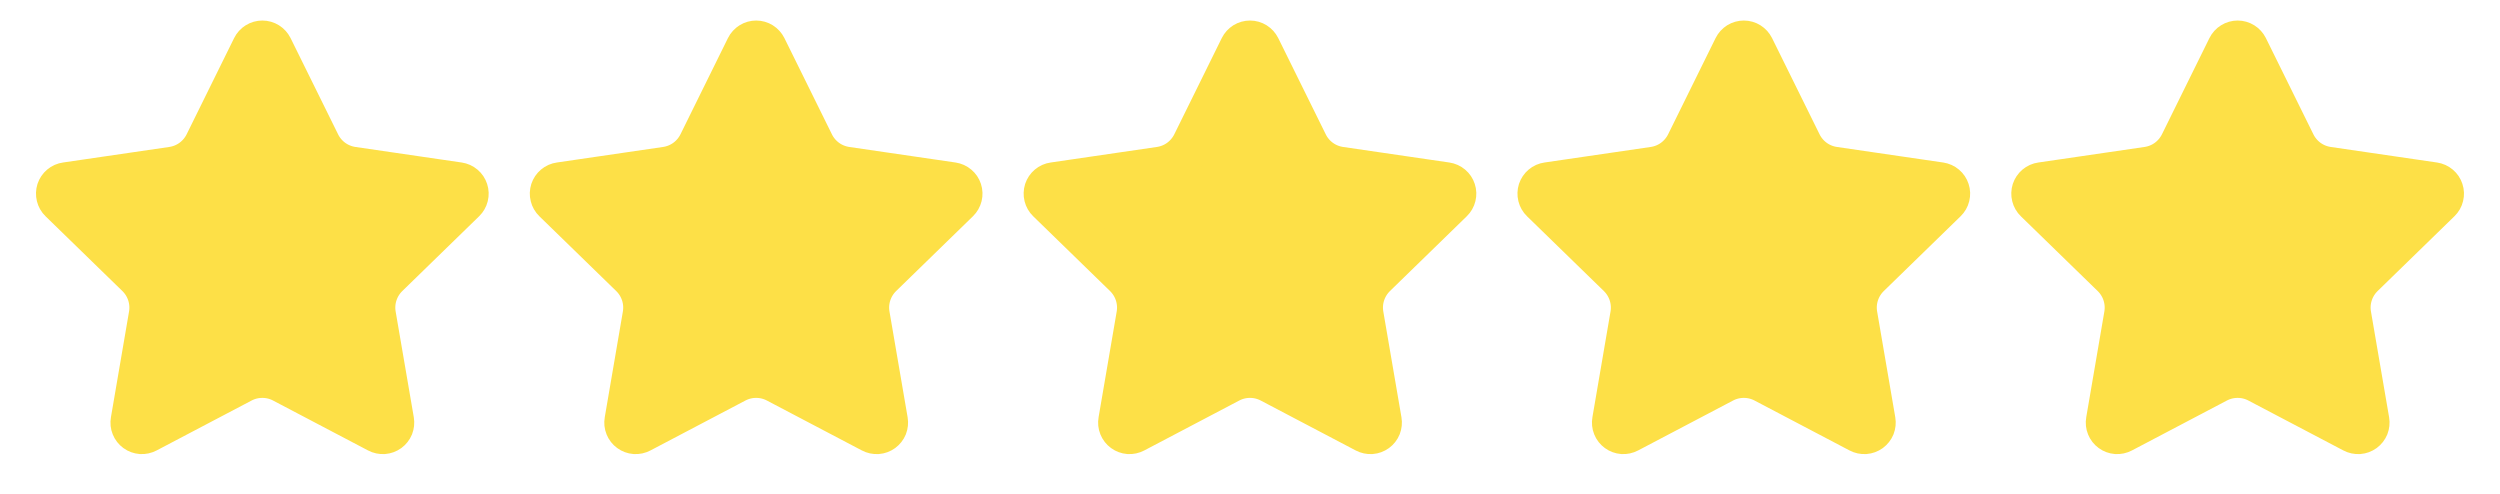
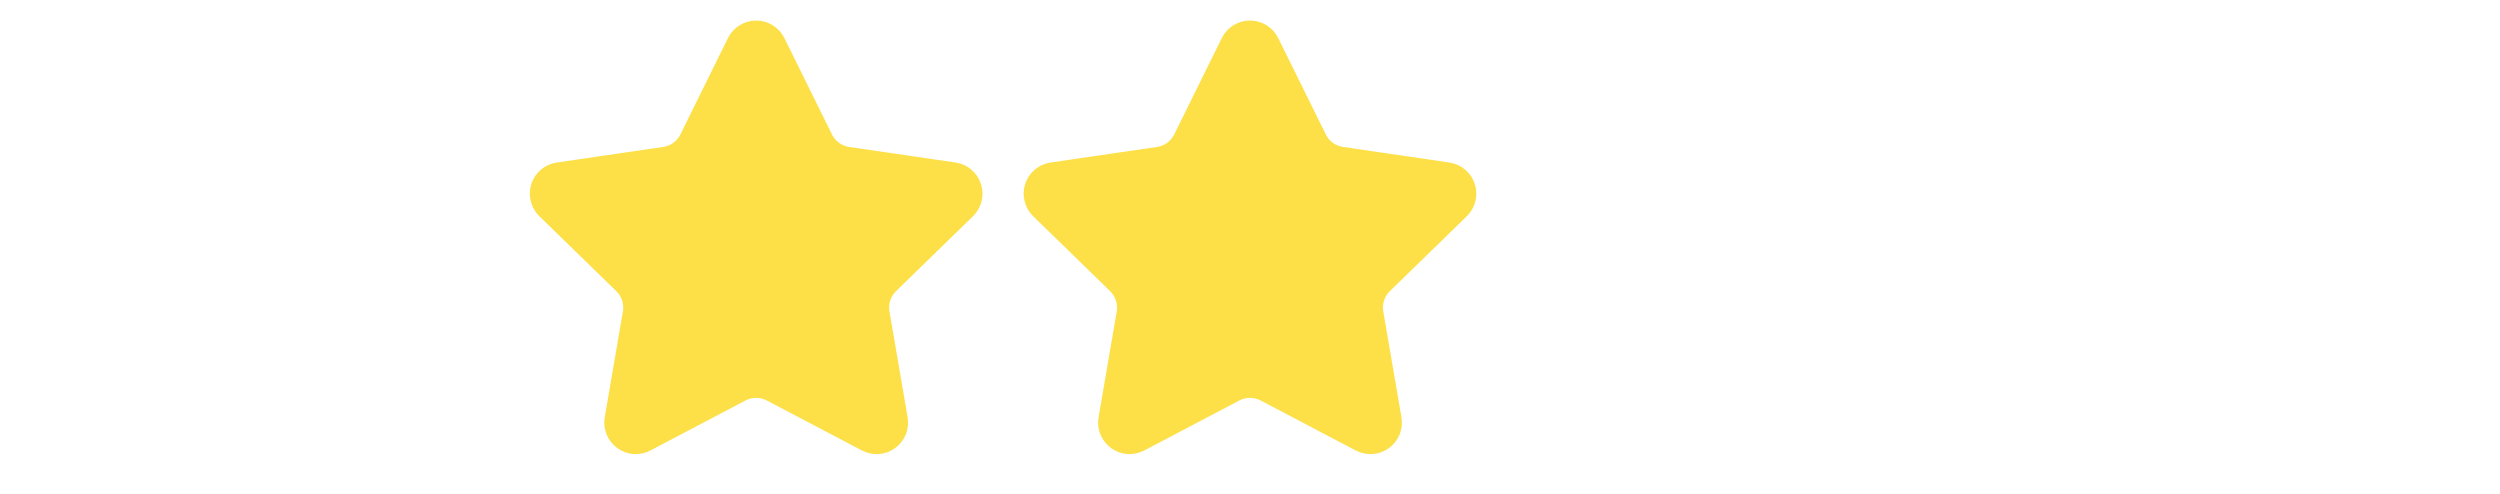
<svg xmlns="http://www.w3.org/2000/svg" width="81" height="16" viewBox="0 0 81 16" fill="none">
-   <path d="M8.183 1.529C8.212 1.47 8.258 1.42 8.314 1.385C8.369 1.35 8.434 1.332 8.5 1.332C8.566 1.332 8.63 1.35 8.686 1.385C8.742 1.42 8.787 1.47 8.817 1.529L10.357 4.648C10.458 4.853 10.608 5.031 10.793 5.166C10.978 5.3 11.193 5.388 11.42 5.421L14.864 5.925C14.929 5.935 14.991 5.962 15.041 6.005C15.091 6.047 15.129 6.103 15.149 6.166C15.17 6.228 15.172 6.296 15.156 6.36C15.14 6.424 15.107 6.482 15.06 6.528L12.569 8.953C12.405 9.113 12.282 9.311 12.211 9.529C12.14 9.747 12.123 9.979 12.162 10.205L12.75 13.632C12.761 13.697 12.754 13.764 12.73 13.826C12.705 13.887 12.663 13.94 12.61 13.979C12.556 14.018 12.493 14.041 12.427 14.046C12.36 14.05 12.294 14.036 12.236 14.005L9.157 12.387C8.954 12.28 8.729 12.225 8.5 12.225C8.27 12.225 8.045 12.28 7.842 12.387L4.764 14.005C4.705 14.036 4.639 14.05 4.574 14.046C4.508 14.041 4.444 14.018 4.391 13.979C4.337 13.94 4.296 13.887 4.271 13.825C4.246 13.764 4.239 13.697 4.251 13.632L4.838 10.206C4.877 9.98 4.86 9.748 4.789 9.529C4.718 9.311 4.595 9.113 4.431 8.953L1.94 6.529C1.892 6.483 1.859 6.424 1.843 6.36C1.827 6.296 1.829 6.228 1.849 6.165C1.87 6.102 1.907 6.047 1.958 6.004C2.009 5.961 2.07 5.934 2.136 5.925L5.579 5.421C5.806 5.388 6.021 5.301 6.207 5.166C6.392 5.031 6.542 4.853 6.644 4.648L8.183 1.529Z" fill="#FDE047" stroke="#FDE047" stroke-width="1.333" stroke-linecap="round" stroke-linejoin="round" />
  <path d="M24.183 1.529C24.212 1.47 24.258 1.42 24.314 1.385C24.369 1.35 24.434 1.332 24.5 1.332C24.566 1.332 24.63 1.35 24.686 1.385C24.742 1.42 24.787 1.47 24.817 1.529L26.357 4.648C26.458 4.853 26.608 5.031 26.793 5.166C26.978 5.3 27.193 5.388 27.42 5.421L30.864 5.925C30.929 5.935 30.991 5.962 31.041 6.005C31.091 6.047 31.129 6.103 31.149 6.166C31.17 6.228 31.172 6.296 31.156 6.36C31.14 6.424 31.107 6.482 31.06 6.528L28.569 8.953C28.405 9.113 28.282 9.311 28.211 9.529C28.14 9.747 28.123 9.979 28.162 10.205L28.75 13.632C28.761 13.697 28.754 13.764 28.73 13.826C28.705 13.887 28.663 13.94 28.61 13.979C28.556 14.018 28.493 14.041 28.427 14.046C28.36 14.05 28.294 14.036 28.236 14.005L25.157 12.387C24.954 12.28 24.729 12.225 24.5 12.225C24.27 12.225 24.045 12.28 23.842 12.387L20.764 14.005C20.706 14.036 20.64 14.05 20.573 14.046C20.508 14.041 20.444 14.018 20.391 13.979C20.337 13.94 20.296 13.887 20.271 13.825C20.246 13.764 20.239 13.697 20.251 13.632L20.838 10.206C20.877 9.98 20.86 9.748 20.789 9.529C20.718 9.311 20.595 9.113 20.431 8.953L17.94 6.529C17.892 6.483 17.859 6.424 17.843 6.36C17.826 6.296 17.829 6.228 17.849 6.165C17.87 6.102 17.907 6.047 17.958 6.004C18.009 5.961 18.07 5.934 18.136 5.925L21.579 5.421C21.806 5.388 22.021 5.301 22.207 5.166C22.392 5.031 22.542 4.853 22.644 4.648L24.183 1.529Z" fill="#FDE047" stroke="#FDE047" stroke-width="1.333" stroke-linecap="round" stroke-linejoin="round" />
  <path d="M40.183 1.529C40.212 1.47 40.258 1.42 40.313 1.385C40.37 1.35 40.434 1.332 40.5 1.332C40.566 1.332 40.63 1.35 40.686 1.385C40.742 1.42 40.787 1.47 40.817 1.529L42.357 4.648C42.458 4.853 42.608 5.031 42.793 5.166C42.978 5.3 43.193 5.388 43.42 5.421L46.864 5.925C46.929 5.935 46.99 5.962 47.041 6.005C47.091 6.047 47.129 6.103 47.149 6.166C47.17 6.228 47.172 6.296 47.156 6.36C47.141 6.424 47.107 6.482 47.06 6.528L44.569 8.953C44.405 9.113 44.282 9.311 44.211 9.529C44.14 9.747 44.123 9.979 44.162 10.205L44.75 13.632C44.761 13.697 44.754 13.764 44.73 13.826C44.705 13.887 44.663 13.94 44.61 13.979C44.556 14.018 44.493 14.041 44.426 14.046C44.36 14.05 44.294 14.036 44.236 14.005L41.157 12.387C40.954 12.28 40.729 12.225 40.5 12.225C40.27 12.225 40.045 12.28 39.842 12.387L36.764 14.005C36.706 14.036 36.639 14.05 36.574 14.046C36.508 14.041 36.444 14.018 36.391 13.979C36.337 13.94 36.296 13.887 36.271 13.825C36.246 13.764 36.239 13.697 36.251 13.632L36.838 10.206C36.877 9.98 36.86 9.748 36.789 9.529C36.718 9.311 36.595 9.113 36.431 8.953L33.94 6.529C33.892 6.483 33.859 6.424 33.843 6.36C33.827 6.296 33.829 6.228 33.849 6.165C33.87 6.102 33.907 6.047 33.958 6.004C34.009 5.961 34.07 5.934 34.136 5.925L37.579 5.421C37.806 5.388 38.022 5.301 38.207 5.166C38.392 5.031 38.542 4.853 38.644 4.648L40.183 1.529Z" fill="#FDE047" stroke="#FDE047" stroke-width="1.333" stroke-linecap="round" stroke-linejoin="round" />
-   <path d="M56.183 1.529C56.212 1.47 56.258 1.42 56.313 1.385C56.37 1.35 56.434 1.332 56.5 1.332C56.566 1.332 56.63 1.35 56.686 1.385C56.742 1.42 56.787 1.47 56.817 1.529L58.357 4.648C58.458 4.853 58.608 5.031 58.793 5.166C58.978 5.3 59.193 5.388 59.42 5.421L62.864 5.925C62.929 5.935 62.99 5.962 63.041 6.005C63.091 6.047 63.129 6.103 63.149 6.166C63.17 6.228 63.172 6.296 63.156 6.36C63.141 6.424 63.107 6.482 63.06 6.528L60.569 8.953C60.405 9.113 60.282 9.311 60.211 9.529C60.14 9.747 60.123 9.979 60.162 10.205L60.75 13.632C60.761 13.697 60.754 13.764 60.73 13.826C60.705 13.887 60.663 13.94 60.61 13.979C60.556 14.018 60.493 14.041 60.426 14.046C60.36 14.05 60.294 14.036 60.236 14.005L57.157 12.387C56.954 12.28 56.729 12.225 56.5 12.225C56.27 12.225 56.045 12.28 55.842 12.387L52.764 14.005C52.706 14.036 52.639 14.05 52.574 14.046C52.508 14.041 52.444 14.018 52.391 13.979C52.337 13.94 52.296 13.887 52.271 13.825C52.246 13.764 52.239 13.697 52.251 13.632L52.838 10.206C52.877 9.98 52.86 9.748 52.789 9.529C52.718 9.311 52.595 9.113 52.431 8.953L49.94 6.529C49.892 6.483 49.859 6.424 49.843 6.36C49.827 6.296 49.829 6.228 49.849 6.165C49.87 6.102 49.907 6.047 49.958 6.004C50.009 5.961 50.07 5.934 50.136 5.925L53.579 5.421C53.806 5.388 54.022 5.301 54.207 5.166C54.392 5.031 54.542 4.853 54.644 4.648L56.183 1.529Z" fill="#FDE047" stroke="#FDE047" stroke-width="1.333" stroke-linecap="round" stroke-linejoin="round" />
-   <path d="M72.183 1.529C72.212 1.47 72.258 1.42 72.314 1.385C72.37 1.35 72.434 1.332 72.5 1.332C72.566 1.332 72.63 1.35 72.686 1.385C72.742 1.42 72.787 1.47 72.817 1.529L74.357 4.648C74.458 4.853 74.608 5.031 74.793 5.166C74.978 5.3 75.193 5.388 75.42 5.421L78.864 5.925C78.929 5.935 78.99 5.962 79.041 6.005C79.091 6.047 79.129 6.103 79.149 6.166C79.17 6.228 79.172 6.296 79.156 6.36C79.141 6.424 79.107 6.482 79.06 6.528L76.569 8.953C76.405 9.113 76.282 9.311 76.211 9.529C76.14 9.747 76.123 9.979 76.162 10.205L76.75 13.632C76.761 13.697 76.754 13.764 76.73 13.826C76.705 13.887 76.663 13.94 76.61 13.979C76.556 14.018 76.493 14.041 76.427 14.046C76.36 14.05 76.294 14.036 76.236 14.005L73.157 12.387C72.954 12.28 72.729 12.225 72.5 12.225C72.27 12.225 72.045 12.28 71.842 12.387L68.764 14.005C68.706 14.036 68.639 14.05 68.573 14.046C68.508 14.041 68.444 14.018 68.391 13.979C68.337 13.94 68.296 13.887 68.271 13.825C68.246 13.764 68.239 13.697 68.251 13.632L68.838 10.206C68.877 9.98 68.86 9.748 68.789 9.529C68.718 9.311 68.595 9.113 68.431 8.953L65.94 6.529C65.892 6.483 65.859 6.424 65.843 6.36C65.826 6.296 65.829 6.228 65.849 6.165C65.87 6.102 65.907 6.047 65.958 6.004C66.009 5.961 66.07 5.934 66.136 5.925L69.579 5.421C69.806 5.388 70.022 5.301 70.207 5.166C70.392 5.031 70.542 4.853 70.644 4.648L72.183 1.529Z" fill="#FDE047" stroke="#FDE047" stroke-width="1.333" stroke-linecap="round" stroke-linejoin="round" />
</svg>